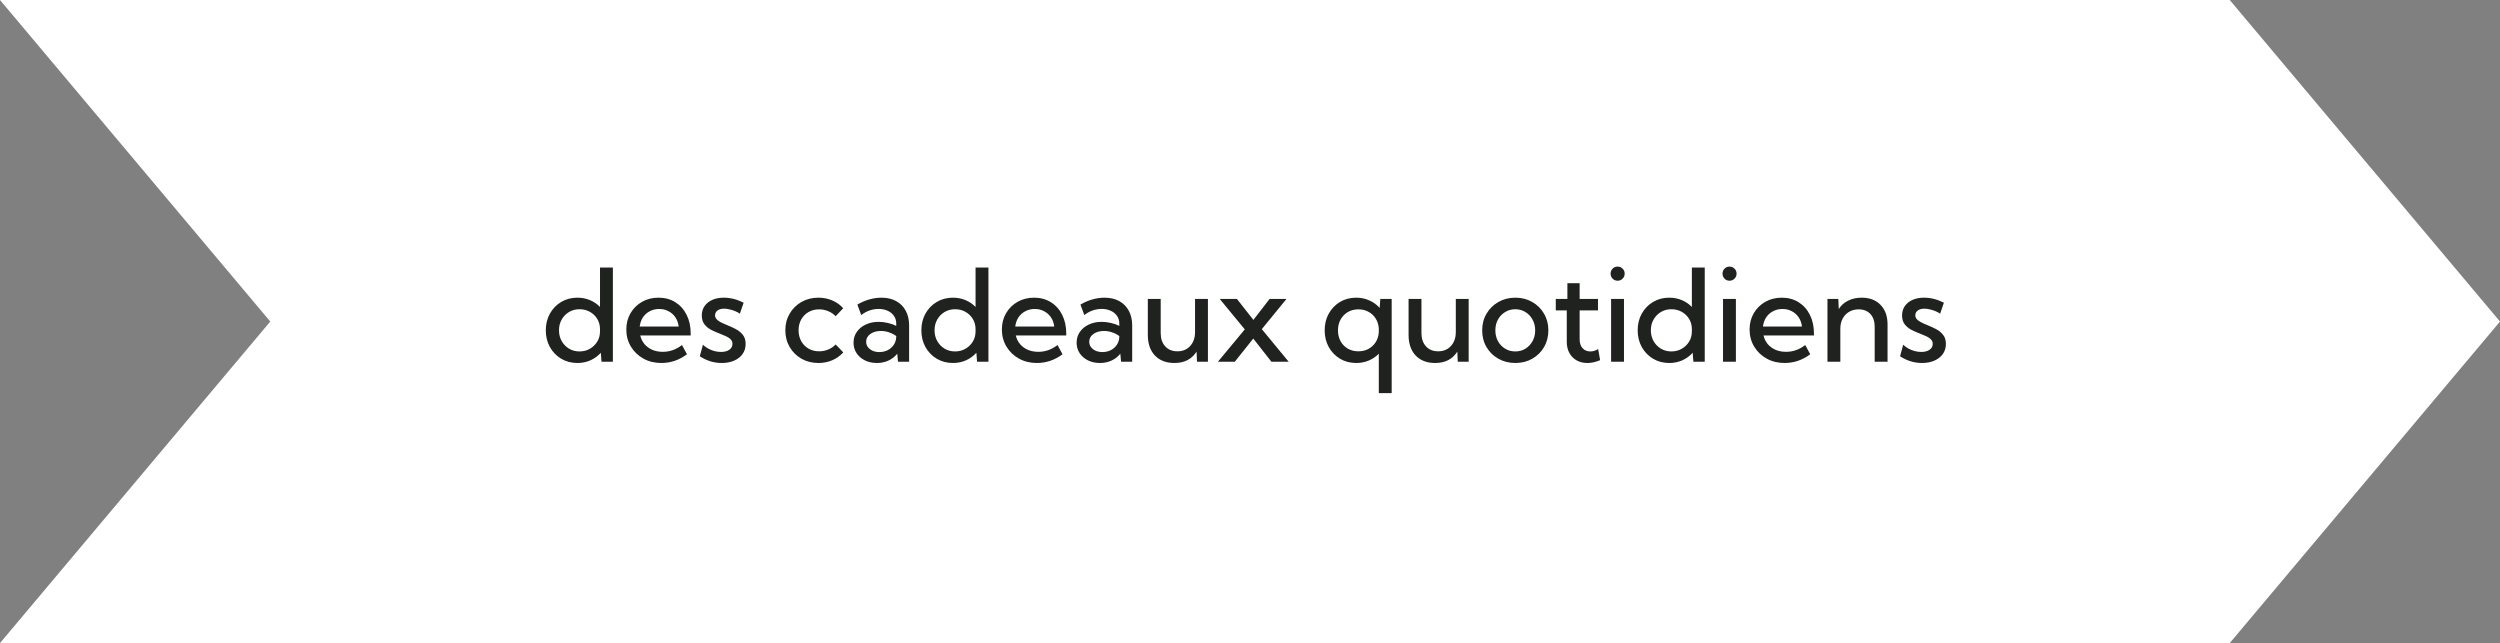
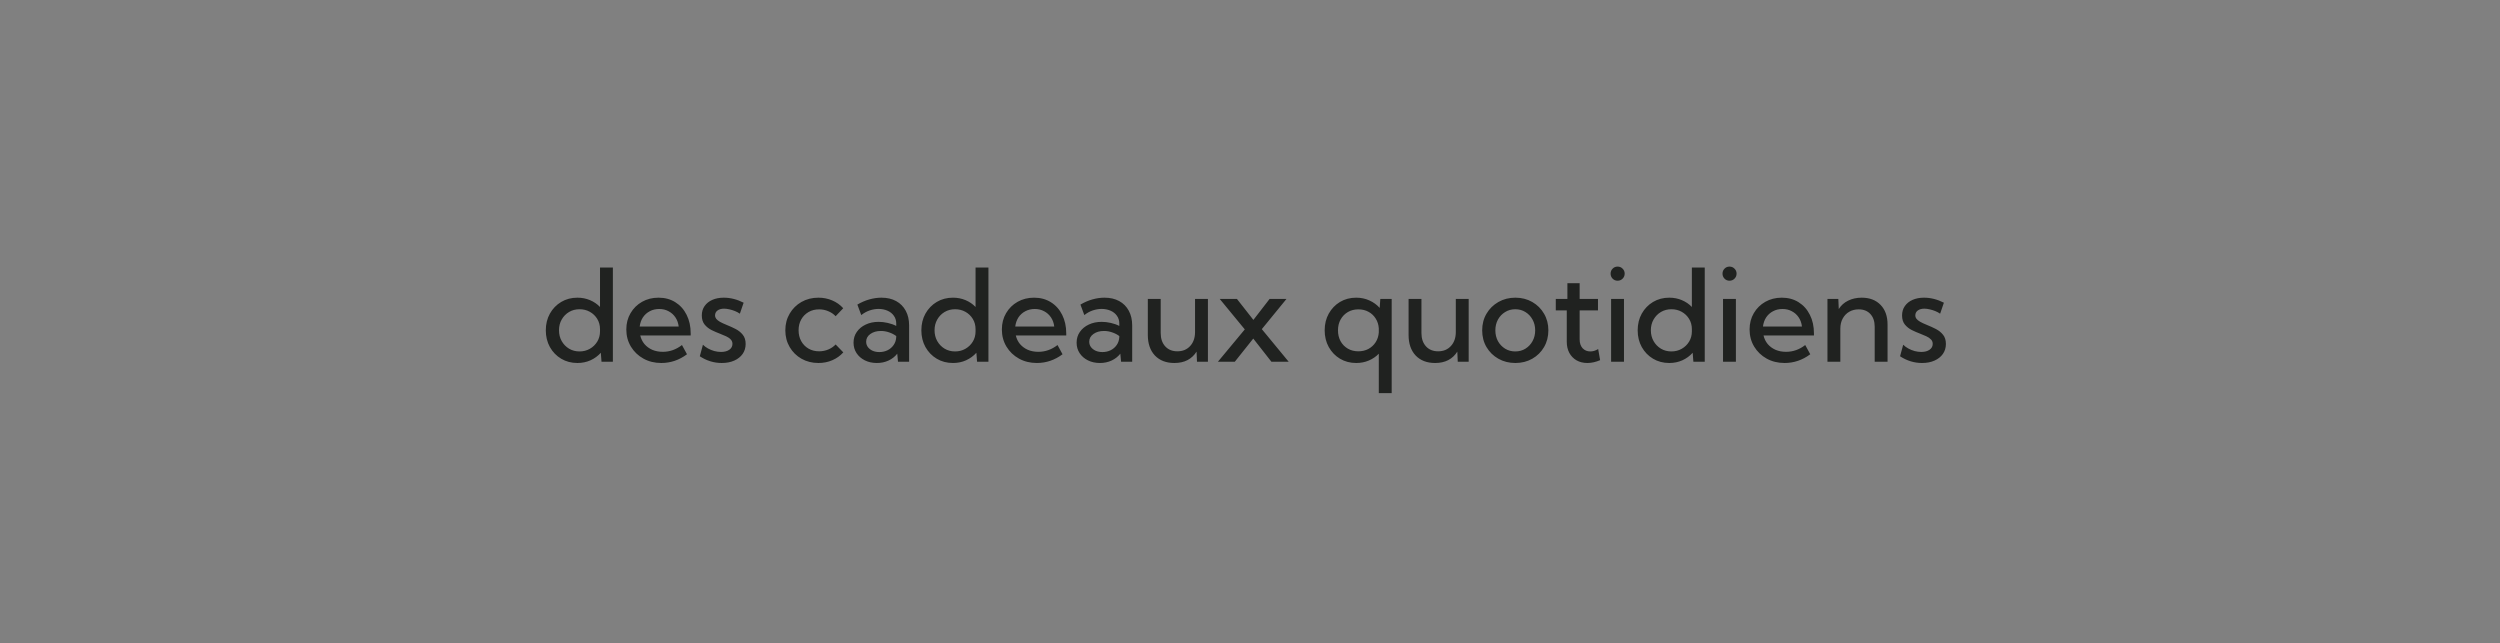
<svg xmlns="http://www.w3.org/2000/svg" width="311" height="80" viewBox="0 0 311 80" fill="none">
  <rect x="0" y="0" width="311" height="80" fill="#808080" stroke="none" />
-   <path d="M0 0H277.378L311 40L277.378 80H0L33.622 40L0 0Z" fill="white" />
  <path d="M76.242 45H74.828L74.742 43.883C74.388 44.279 73.961 44.591 73.461 44.82C72.966 45.044 72.422 45.156 71.828 45.156C71.078 45.156 70.406 44.979 69.812 44.625C69.219 44.271 68.75 43.786 68.406 43.172C68.068 42.557 67.898 41.865 67.898 41.094C67.898 40.318 68.068 39.625 68.406 39.016C68.75 38.401 69.219 37.917 69.812 37.562C70.406 37.208 71.078 37.031 71.828 37.031C72.391 37.031 72.912 37.133 73.391 37.336C73.875 37.539 74.292 37.823 74.641 38.188V33.281H76.242V45ZM72.094 43.719C72.568 43.719 72.995 43.609 73.375 43.391C73.76 43.172 74.068 42.875 74.297 42.5C74.526 42.125 74.641 41.698 74.641 41.219V40.953C74.641 40.474 74.526 40.047 74.297 39.672C74.068 39.297 73.76 39.003 73.375 38.789C72.995 38.575 72.568 38.469 72.094 38.469C71.609 38.469 71.174 38.583 70.789 38.812C70.404 39.042 70.099 39.354 69.875 39.75C69.651 40.141 69.539 40.586 69.539 41.086C69.539 41.586 69.651 42.034 69.875 42.43C70.099 42.825 70.404 43.141 70.789 43.375C71.174 43.604 71.609 43.719 72.094 43.719ZM85.461 44.07C84.492 44.794 83.427 45.156 82.266 45.156C81.438 45.156 80.695 44.974 80.039 44.609C79.383 44.245 78.865 43.747 78.484 43.117C78.104 42.487 77.914 41.776 77.914 40.984C77.914 40.229 78.088 39.555 78.438 38.961C78.787 38.362 79.263 37.891 79.867 37.547C80.471 37.203 81.156 37.031 81.922 37.031C82.713 37.031 83.409 37.219 84.008 37.594C84.612 37.969 85.081 38.492 85.414 39.164C85.753 39.831 85.922 40.604 85.922 41.484V41.734H79.648C79.742 42.141 79.917 42.497 80.172 42.805C80.432 43.107 80.755 43.344 81.141 43.516C81.531 43.682 81.969 43.766 82.453 43.766C83.318 43.766 84.112 43.484 84.836 42.922L85.461 44.07ZM79.578 40.625H84.43C84.378 40.188 84.242 39.807 84.023 39.484C83.805 39.156 83.521 38.901 83.172 38.719C82.828 38.531 82.44 38.438 82.008 38.438C81.57 38.438 81.177 38.531 80.828 38.719C80.479 38.901 80.195 39.156 79.977 39.484C79.763 39.812 79.63 40.193 79.578 40.625ZM87.055 44.32L87.445 42.883C87.622 43.06 87.833 43.216 88.078 43.352C88.328 43.487 88.591 43.594 88.867 43.672C89.148 43.745 89.424 43.781 89.695 43.781C90.122 43.781 90.466 43.69 90.727 43.508C90.987 43.325 91.117 43.083 91.117 42.781C91.117 42.557 91.044 42.372 90.898 42.227C90.758 42.075 90.568 41.945 90.328 41.836C90.094 41.727 89.841 41.62 89.57 41.516C89.221 41.385 88.872 41.234 88.523 41.062C88.18 40.891 87.891 40.661 87.656 40.375C87.422 40.089 87.305 39.711 87.305 39.242C87.305 38.794 87.419 38.406 87.648 38.078C87.878 37.745 88.198 37.487 88.609 37.305C89.021 37.122 89.495 37.031 90.031 37.031C90.865 37.031 91.69 37.24 92.508 37.656L92.039 39.023C91.872 38.904 91.674 38.797 91.445 38.703C91.216 38.609 90.982 38.536 90.742 38.484C90.503 38.427 90.281 38.398 90.078 38.398C89.74 38.398 89.466 38.474 89.258 38.625C89.055 38.776 88.953 38.979 88.953 39.234C88.953 39.391 89.003 39.534 89.102 39.664C89.201 39.789 89.357 39.914 89.57 40.039C89.789 40.159 90.083 40.294 90.453 40.445C90.807 40.586 91.162 40.747 91.516 40.93C91.87 41.112 92.164 41.349 92.398 41.641C92.638 41.932 92.758 42.315 92.758 42.789C92.758 43.258 92.633 43.672 92.383 44.031C92.133 44.385 91.784 44.661 91.336 44.859C90.893 45.057 90.378 45.156 89.789 45.156C88.815 45.156 87.904 44.878 87.055 44.32ZM104.906 43.836C104.526 44.258 104.07 44.583 103.539 44.812C103.008 45.042 102.432 45.156 101.812 45.156C101.031 45.156 100.328 44.979 99.703 44.625C99.083 44.271 98.594 43.786 98.234 43.172C97.875 42.557 97.695 41.865 97.695 41.094C97.695 40.318 97.875 39.625 98.234 39.016C98.594 38.401 99.083 37.917 99.703 37.562C100.328 37.208 101.031 37.031 101.812 37.031C102.427 37.031 103 37.146 103.531 37.375C104.062 37.599 104.518 37.922 104.898 38.344L103.953 39.336C103.698 39.065 103.391 38.857 103.031 38.711C102.677 38.56 102.299 38.484 101.898 38.484C101.404 38.484 100.964 38.596 100.578 38.82C100.193 39.044 99.891 39.352 99.672 39.742C99.453 40.128 99.344 40.575 99.344 41.086C99.344 41.591 99.453 42.042 99.672 42.438C99.891 42.833 100.193 43.143 100.578 43.367C100.964 43.591 101.404 43.703 101.898 43.703C102.299 43.703 102.68 43.628 103.039 43.477C103.398 43.325 103.703 43.117 103.953 42.852L104.906 43.836ZM113.094 45H111.711L111.617 44C111.331 44.365 110.969 44.648 110.531 44.852C110.094 45.055 109.609 45.156 109.078 45.156C108.521 45.156 108.023 45.047 107.586 44.828C107.148 44.609 106.805 44.31 106.555 43.93C106.305 43.55 106.18 43.117 106.18 42.633C106.18 42.122 106.315 41.675 106.586 41.289C106.857 40.898 107.227 40.594 107.695 40.375C108.164 40.151 108.698 40.039 109.297 40.039C109.672 40.039 110.052 40.083 110.438 40.172C110.828 40.26 111.18 40.385 111.492 40.547V40.258C111.492 39.878 111.393 39.552 111.195 39.281C111.003 39.005 110.737 38.794 110.398 38.648C110.065 38.503 109.695 38.43 109.289 38.43C108.93 38.43 108.562 38.492 108.188 38.617C107.818 38.742 107.469 38.935 107.141 39.195L106.656 37.891C107.13 37.609 107.622 37.396 108.133 37.25C108.648 37.104 109.154 37.031 109.648 37.031C110.357 37.031 110.966 37.172 111.477 37.453C111.992 37.734 112.391 38.135 112.672 38.656C112.953 39.172 113.094 39.781 113.094 40.484V45ZM109.391 43.797C109.76 43.797 110.102 43.721 110.414 43.57C110.727 43.414 110.979 43.195 111.172 42.914C111.37 42.628 111.477 42.294 111.492 41.914V41.805C111.227 41.607 110.927 41.453 110.594 41.344C110.266 41.229 109.93 41.172 109.586 41.172C109.06 41.172 108.622 41.297 108.273 41.547C107.924 41.797 107.75 42.117 107.75 42.508C107.75 42.753 107.82 42.974 107.961 43.172C108.107 43.365 108.302 43.518 108.547 43.633C108.797 43.742 109.078 43.797 109.391 43.797ZM122.961 45H121.547L121.461 43.883C121.107 44.279 120.68 44.591 120.18 44.82C119.685 45.044 119.141 45.156 118.547 45.156C117.797 45.156 117.125 44.979 116.531 44.625C115.938 44.271 115.469 43.786 115.125 43.172C114.786 42.557 114.617 41.865 114.617 41.094C114.617 40.318 114.786 39.625 115.125 39.016C115.469 38.401 115.938 37.917 116.531 37.562C117.125 37.208 117.797 37.031 118.547 37.031C119.109 37.031 119.63 37.133 120.109 37.336C120.594 37.539 121.01 37.823 121.359 38.188V33.281H122.961V45ZM118.812 43.719C119.286 43.719 119.714 43.609 120.094 43.391C120.479 43.172 120.786 42.875 121.016 42.5C121.245 42.125 121.359 41.698 121.359 41.219V40.953C121.359 40.474 121.245 40.047 121.016 39.672C120.786 39.297 120.479 39.003 120.094 38.789C119.714 38.575 119.286 38.469 118.812 38.469C118.328 38.469 117.893 38.583 117.508 38.812C117.122 39.042 116.818 39.354 116.594 39.75C116.37 40.141 116.258 40.586 116.258 41.086C116.258 41.586 116.37 42.034 116.594 42.43C116.818 42.825 117.122 43.141 117.508 43.375C117.893 43.604 118.328 43.719 118.812 43.719ZM132.18 44.07C131.211 44.794 130.146 45.156 128.984 45.156C128.156 45.156 127.414 44.974 126.758 44.609C126.102 44.245 125.583 43.747 125.203 43.117C124.823 42.487 124.633 41.776 124.633 40.984C124.633 40.229 124.807 39.555 125.156 38.961C125.505 38.362 125.982 37.891 126.586 37.547C127.19 37.203 127.875 37.031 128.641 37.031C129.432 37.031 130.128 37.219 130.727 37.594C131.331 37.969 131.799 38.492 132.133 39.164C132.471 39.831 132.641 40.604 132.641 41.484V41.734H126.367C126.461 42.141 126.635 42.497 126.891 42.805C127.151 43.107 127.474 43.344 127.859 43.516C128.25 43.682 128.688 43.766 129.172 43.766C130.036 43.766 130.831 43.484 131.555 42.922L132.18 44.07ZM126.297 40.625H131.148C131.096 40.188 130.961 39.807 130.742 39.484C130.523 39.156 130.24 38.901 129.891 38.719C129.547 38.531 129.159 38.438 128.727 38.438C128.289 38.438 127.896 38.531 127.547 38.719C127.198 38.901 126.914 39.156 126.695 39.484C126.482 39.812 126.349 40.193 126.297 40.625ZM140.844 45H139.461L139.367 44C139.081 44.365 138.719 44.648 138.281 44.852C137.844 45.055 137.359 45.156 136.828 45.156C136.271 45.156 135.773 45.047 135.336 44.828C134.898 44.609 134.555 44.31 134.305 43.93C134.055 43.55 133.93 43.117 133.93 42.633C133.93 42.122 134.065 41.675 134.336 41.289C134.607 40.898 134.977 40.594 135.445 40.375C135.914 40.151 136.448 40.039 137.047 40.039C137.422 40.039 137.802 40.083 138.188 40.172C138.578 40.26 138.93 40.385 139.242 40.547V40.258C139.242 39.878 139.143 39.552 138.945 39.281C138.753 39.005 138.487 38.794 138.148 38.648C137.815 38.503 137.445 38.43 137.039 38.43C136.68 38.43 136.312 38.492 135.938 38.617C135.568 38.742 135.219 38.935 134.891 39.195L134.406 37.891C134.88 37.609 135.372 37.396 135.883 37.25C136.398 37.104 136.904 37.031 137.398 37.031C138.107 37.031 138.716 37.172 139.227 37.453C139.742 37.734 140.141 38.135 140.422 38.656C140.703 39.172 140.844 39.781 140.844 40.484V45ZM137.141 43.797C137.51 43.797 137.852 43.721 138.164 43.57C138.477 43.414 138.729 43.195 138.922 42.914C139.12 42.628 139.227 42.294 139.242 41.914V41.805C138.977 41.607 138.677 41.453 138.344 41.344C138.016 41.229 137.68 41.172 137.336 41.172C136.81 41.172 136.372 41.297 136.023 41.547C135.674 41.797 135.5 42.117 135.5 42.508C135.5 42.753 135.57 42.974 135.711 43.172C135.857 43.365 136.052 43.518 136.297 43.633C136.547 43.742 136.828 43.797 137.141 43.797ZM150.266 45H148.906L148.852 43.742C148.565 44.2 148.19 44.552 147.727 44.797C147.268 45.036 146.724 45.156 146.094 45.156C145.073 45.156 144.266 44.846 143.672 44.227C143.083 43.602 142.789 42.747 142.789 41.664V37.188H144.391V41.43C144.391 42.122 144.578 42.675 144.953 43.086C145.328 43.497 145.833 43.703 146.469 43.703C147.125 43.703 147.654 43.484 148.055 43.047C148.461 42.604 148.664 42.023 148.664 41.305V37.188H150.266V45ZM153.609 45H151.508L154.852 40.977L151.734 37.188H153.875L155.922 39.797L157.938 37.188H160.039L156.969 40.945L160.312 45H158.164L155.906 42.117L153.609 45ZM173.125 48.906H171.523V44C171.174 44.365 170.758 44.648 170.273 44.852C169.794 45.055 169.273 45.156 168.711 45.156C167.961 45.156 167.289 44.979 166.695 44.625C166.107 44.271 165.641 43.786 165.297 43.172C164.958 42.557 164.789 41.865 164.789 41.094C164.789 40.318 164.958 39.625 165.297 39.016C165.641 38.401 166.107 37.917 166.695 37.562C167.289 37.208 167.961 37.031 168.711 37.031C169.305 37.031 169.852 37.146 170.352 37.375C170.852 37.599 171.279 37.909 171.633 38.305L171.711 37.188H173.125V48.906ZM168.977 43.703C169.445 43.703 169.865 43.604 170.234 43.406C170.604 43.203 170.904 42.925 171.133 42.57C171.362 42.211 171.492 41.802 171.523 41.344V40.852C171.492 40.388 171.362 39.979 171.133 39.625C170.909 39.266 170.612 38.987 170.242 38.789C169.878 38.586 169.458 38.484 168.984 38.484C168.49 38.484 168.052 38.596 167.672 38.82C167.292 39.044 166.992 39.352 166.773 39.742C166.555 40.133 166.445 40.583 166.445 41.094C166.445 41.599 166.552 42.05 166.766 42.445C166.984 42.836 167.284 43.143 167.664 43.367C168.044 43.591 168.482 43.703 168.977 43.703ZM182.703 45H181.344L181.289 43.742C181.003 44.2 180.628 44.552 180.164 44.797C179.706 45.036 179.161 45.156 178.531 45.156C177.51 45.156 176.703 44.846 176.109 44.227C175.521 43.602 175.227 42.747 175.227 41.664V37.188H176.828V41.43C176.828 42.122 177.016 42.675 177.391 43.086C177.766 43.497 178.271 43.703 178.906 43.703C179.562 43.703 180.091 43.484 180.492 43.047C180.898 42.604 181.102 42.023 181.102 41.305V37.188H182.703V45ZM188.508 45.156C187.727 45.156 187.023 44.979 186.398 44.625C185.773 44.271 185.281 43.789 184.922 43.18C184.562 42.565 184.383 41.87 184.383 41.094C184.383 40.323 184.562 39.633 184.922 39.023C185.281 38.409 185.773 37.925 186.398 37.57C187.023 37.211 187.727 37.031 188.508 37.031C189.294 37.031 189.997 37.211 190.617 37.57C191.237 37.925 191.724 38.409 192.078 39.023C192.438 39.633 192.617 40.323 192.617 41.094C192.617 41.87 192.438 42.565 192.078 43.18C191.724 43.789 191.237 44.271 190.617 44.625C189.997 44.979 189.294 45.156 188.508 45.156ZM188.5 43.719C188.974 43.719 189.396 43.604 189.766 43.375C190.141 43.141 190.435 42.828 190.648 42.438C190.867 42.042 190.977 41.594 190.977 41.094C190.977 40.594 190.867 40.148 190.648 39.758C190.435 39.362 190.141 39.05 189.766 38.82C189.396 38.586 188.974 38.469 188.5 38.469C188.031 38.469 187.609 38.586 187.234 38.82C186.859 39.05 186.562 39.362 186.344 39.758C186.13 40.148 186.023 40.594 186.023 41.094C186.023 41.594 186.13 42.042 186.344 42.438C186.562 42.828 186.859 43.141 187.234 43.375C187.609 43.604 188.031 43.719 188.5 43.719ZM199.055 44.805C198.508 45.039 197.979 45.156 197.469 45.156C196.958 45.156 196.51 45.047 196.125 44.828C195.745 44.609 195.445 44.302 195.227 43.906C195.013 43.505 194.906 43.044 194.906 42.523V38.617H193.539V37.188H194.984V35.234H196.508V37.188H198.789V38.617H196.508V42.227C196.508 42.685 196.63 43.05 196.875 43.32C197.125 43.586 197.445 43.719 197.836 43.719C198.164 43.719 198.49 43.62 198.812 43.422L199.055 44.805ZM201.227 34.922C200.982 34.922 200.776 34.836 200.609 34.664C200.443 34.492 200.359 34.284 200.359 34.039C200.359 33.794 200.443 33.589 200.609 33.422C200.776 33.25 200.982 33.164 201.227 33.164C201.477 33.164 201.685 33.25 201.852 33.422C202.023 33.589 202.109 33.794 202.109 34.039C202.109 34.284 202.023 34.492 201.852 34.664C201.685 34.836 201.477 34.922 201.227 34.922ZM202.023 45H200.422V37.188H202.023V45ZM212.07 45H210.656L210.57 43.883C210.216 44.279 209.789 44.591 209.289 44.82C208.794 45.044 208.25 45.156 207.656 45.156C206.906 45.156 206.234 44.979 205.641 44.625C205.047 44.271 204.578 43.786 204.234 43.172C203.896 42.557 203.727 41.865 203.727 41.094C203.727 40.318 203.896 39.625 204.234 39.016C204.578 38.401 205.047 37.917 205.641 37.562C206.234 37.208 206.906 37.031 207.656 37.031C208.219 37.031 208.74 37.133 209.219 37.336C209.703 37.539 210.12 37.823 210.469 38.188V33.281H212.07V45ZM207.922 43.719C208.396 43.719 208.823 43.609 209.203 43.391C209.589 43.172 209.896 42.875 210.125 42.5C210.354 42.125 210.469 41.698 210.469 41.219V40.953C210.469 40.474 210.354 40.047 210.125 39.672C209.896 39.297 209.589 39.003 209.203 38.789C208.823 38.575 208.396 38.469 207.922 38.469C207.438 38.469 207.003 38.583 206.617 38.812C206.232 39.042 205.927 39.354 205.703 39.75C205.479 40.141 205.367 40.586 205.367 41.086C205.367 41.586 205.479 42.034 205.703 42.43C205.927 42.825 206.232 43.141 206.617 43.375C207.003 43.604 207.438 43.719 207.922 43.719ZM215.148 34.922C214.904 34.922 214.698 34.836 214.531 34.664C214.365 34.492 214.281 34.284 214.281 34.039C214.281 33.794 214.365 33.589 214.531 33.422C214.698 33.25 214.904 33.164 215.148 33.164C215.398 33.164 215.607 33.25 215.773 33.422C215.945 33.589 216.031 33.794 216.031 34.039C216.031 34.284 215.945 34.492 215.773 34.664C215.607 34.836 215.398 34.922 215.148 34.922ZM215.945 45H214.344V37.188H215.945V45ZM225.195 44.07C224.227 44.794 223.161 45.156 222 45.156C221.172 45.156 220.43 44.974 219.773 44.609C219.117 44.245 218.599 43.747 218.219 43.117C217.839 42.487 217.648 41.776 217.648 40.984C217.648 40.229 217.823 39.555 218.172 38.961C218.521 38.362 218.997 37.891 219.602 37.547C220.206 37.203 220.891 37.031 221.656 37.031C222.448 37.031 223.143 37.219 223.742 37.594C224.346 37.969 224.815 38.492 225.148 39.164C225.487 39.831 225.656 40.604 225.656 41.484V41.734H219.383C219.477 42.141 219.651 42.497 219.906 42.805C220.167 43.107 220.49 43.344 220.875 43.516C221.266 43.682 221.703 43.766 222.188 43.766C223.052 43.766 223.846 43.484 224.57 42.922L225.195 44.07ZM219.312 40.625H224.164C224.112 40.188 223.977 39.807 223.758 39.484C223.539 39.156 223.255 38.901 222.906 38.719C222.562 38.531 222.174 38.438 221.742 38.438C221.305 38.438 220.911 38.531 220.562 38.719C220.214 38.901 219.93 39.156 219.711 39.484C219.497 39.812 219.365 40.193 219.312 40.625ZM234.812 45H233.211V40.641C233.211 39.974 233.031 39.448 232.672 39.062C232.318 38.677 231.833 38.484 231.219 38.484C230.781 38.484 230.391 38.583 230.047 38.781C229.703 38.979 229.432 39.26 229.234 39.625C229.036 39.984 228.938 40.404 228.938 40.883V45H227.336V37.188H228.688L228.742 38.445C229.029 37.987 229.419 37.638 229.914 37.398C230.409 37.154 230.969 37.031 231.594 37.031C232.583 37.031 233.367 37.331 233.945 37.93C234.523 38.529 234.812 39.341 234.812 40.367V45ZM236.367 44.32L236.758 42.883C236.935 43.06 237.146 43.216 237.391 43.352C237.641 43.487 237.904 43.594 238.18 43.672C238.461 43.745 238.737 43.781 239.008 43.781C239.435 43.781 239.779 43.69 240.039 43.508C240.299 43.325 240.43 43.083 240.43 42.781C240.43 42.557 240.357 42.372 240.211 42.227C240.07 42.075 239.88 41.945 239.641 41.836C239.406 41.727 239.154 41.62 238.883 41.516C238.534 41.385 238.185 41.234 237.836 41.062C237.492 40.891 237.203 40.661 236.969 40.375C236.734 40.089 236.617 39.711 236.617 39.242C236.617 38.794 236.732 38.406 236.961 38.078C237.19 37.745 237.51 37.487 237.922 37.305C238.333 37.122 238.807 37.031 239.344 37.031C240.177 37.031 241.003 37.24 241.82 37.656L241.352 39.023C241.185 38.904 240.987 38.797 240.758 38.703C240.529 38.609 240.294 38.536 240.055 38.484C239.815 38.427 239.594 38.398 239.391 38.398C239.052 38.398 238.779 38.474 238.57 38.625C238.367 38.776 238.266 38.979 238.266 39.234C238.266 39.391 238.315 39.534 238.414 39.664C238.513 39.789 238.669 39.914 238.883 40.039C239.102 40.159 239.396 40.294 239.766 40.445C240.12 40.586 240.474 40.747 240.828 40.93C241.182 41.112 241.477 41.349 241.711 41.641C241.951 41.932 242.07 42.315 242.07 42.789C242.07 43.258 241.945 43.672 241.695 44.031C241.445 44.385 241.096 44.661 240.648 44.859C240.206 45.057 239.69 45.156 239.102 45.156C238.128 45.156 237.216 44.878 236.367 44.32Z" fill="#202220" />
</svg>